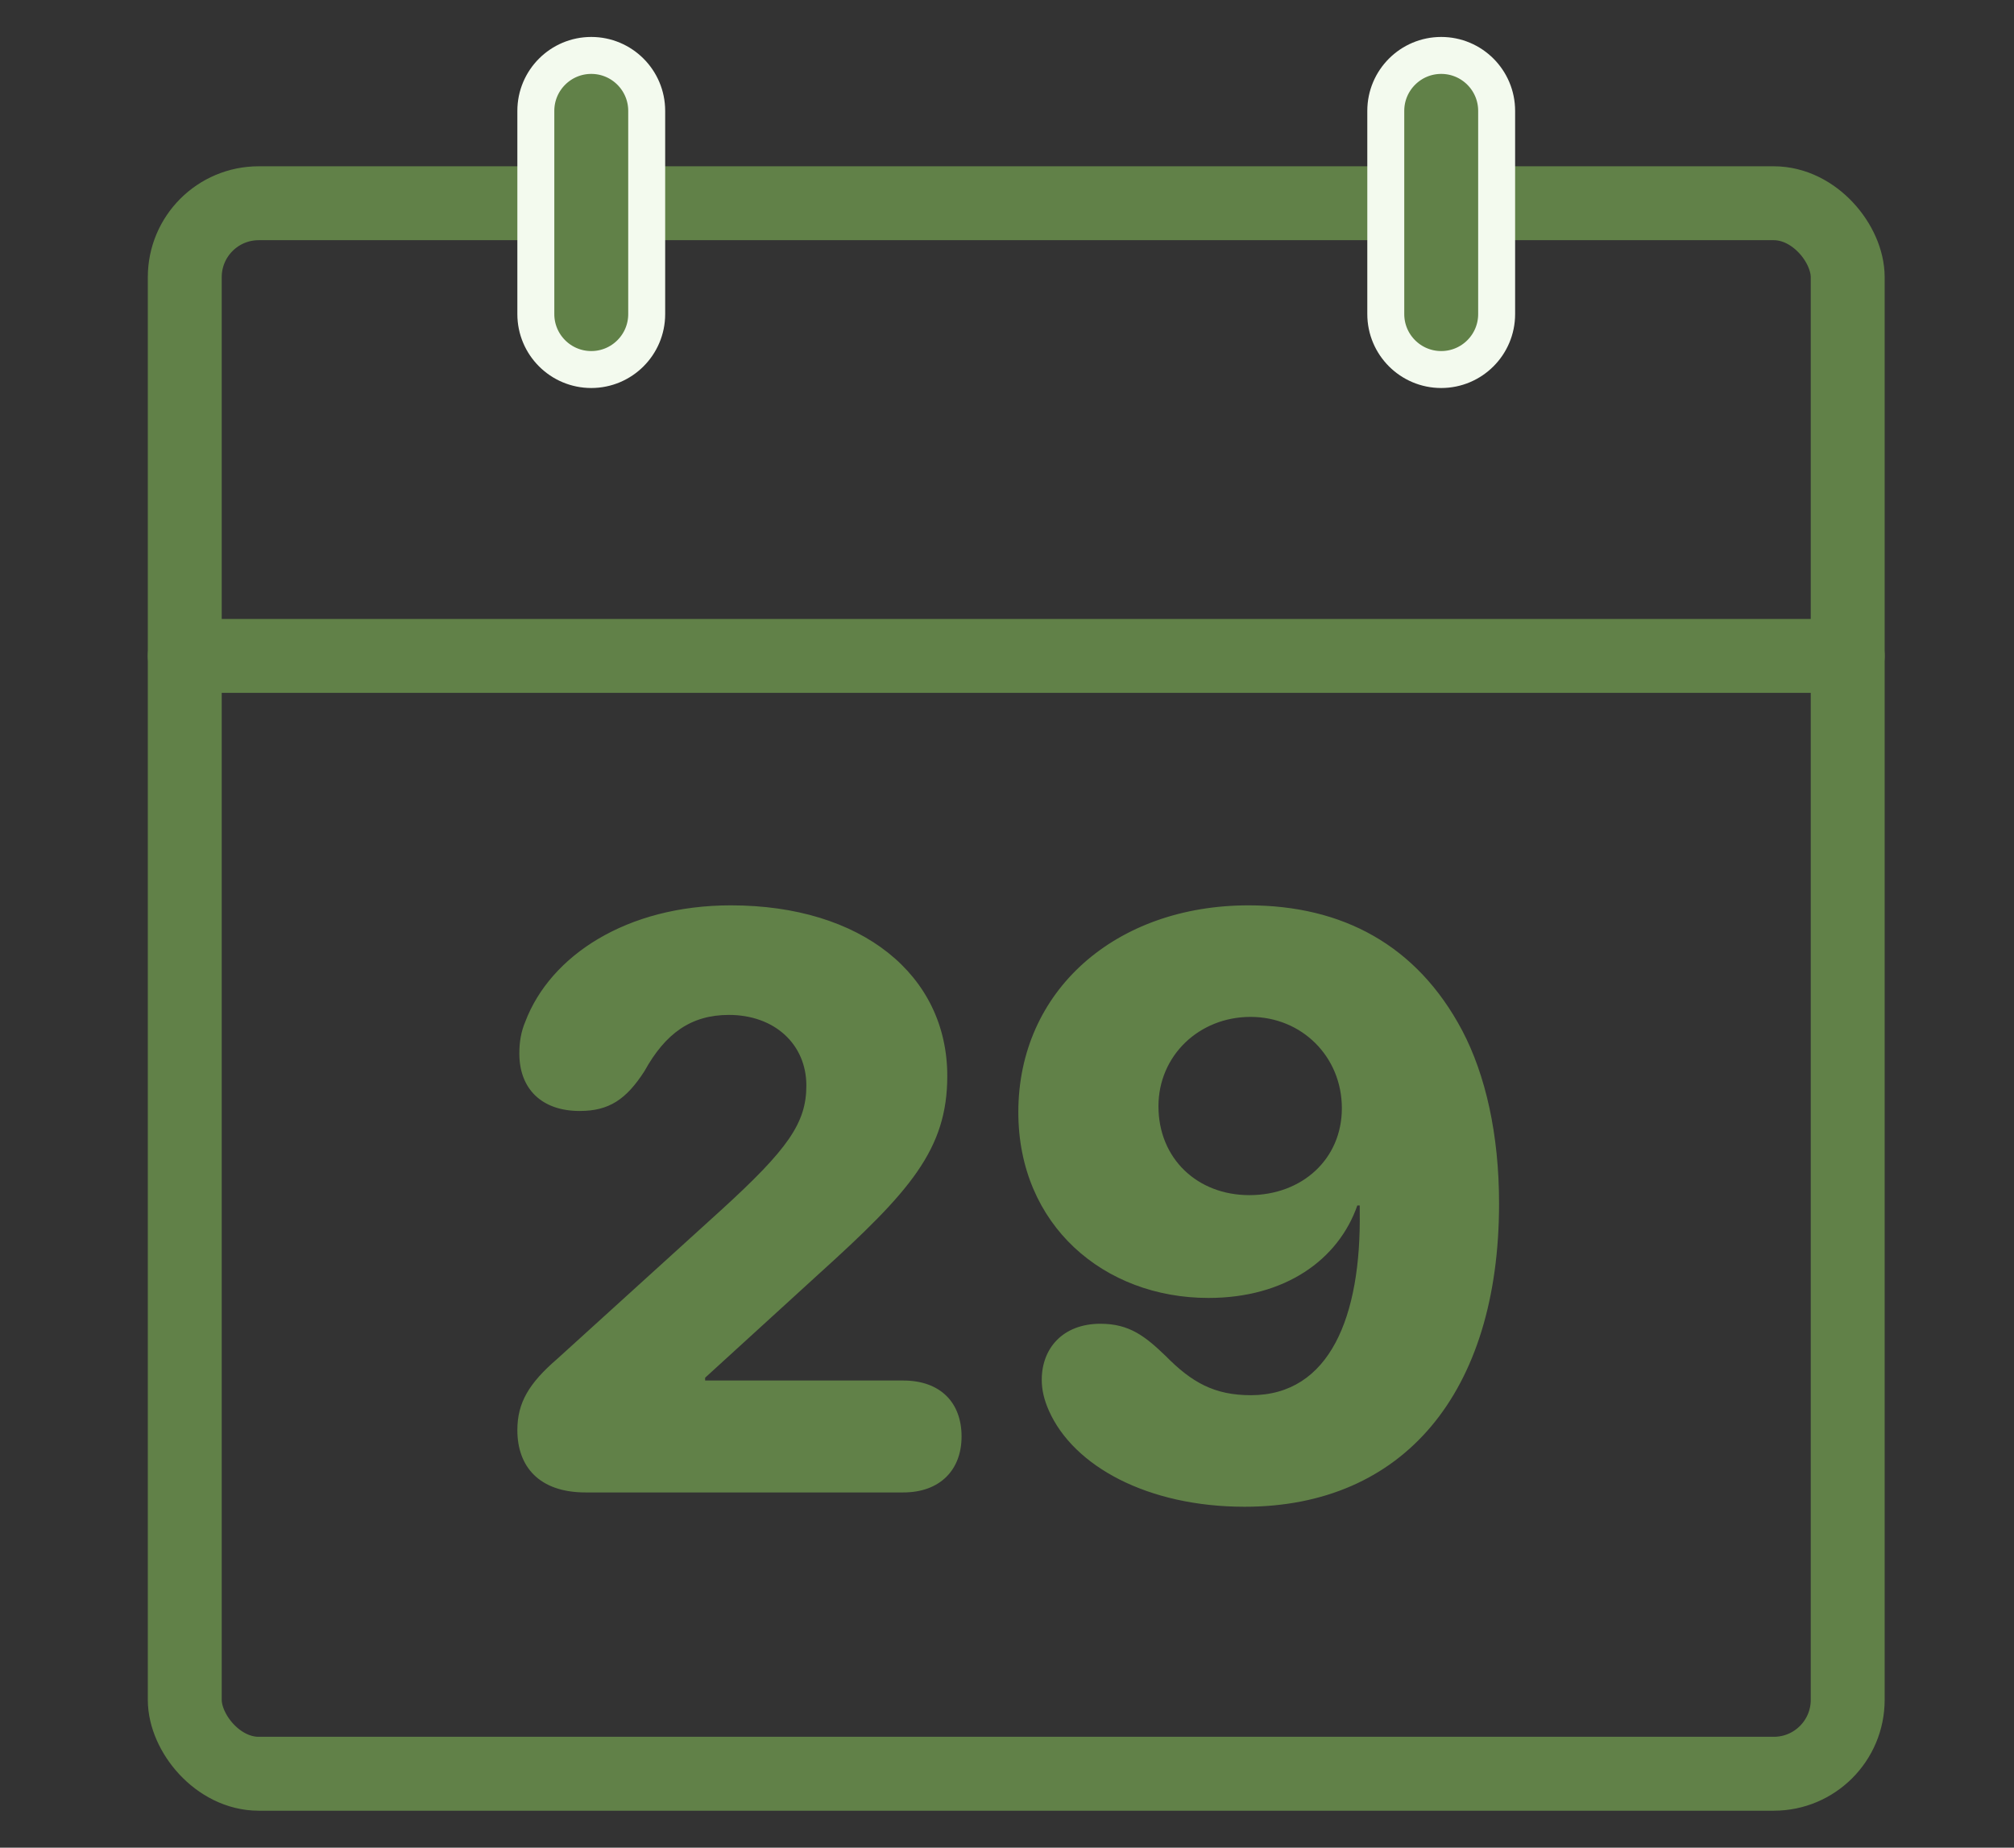
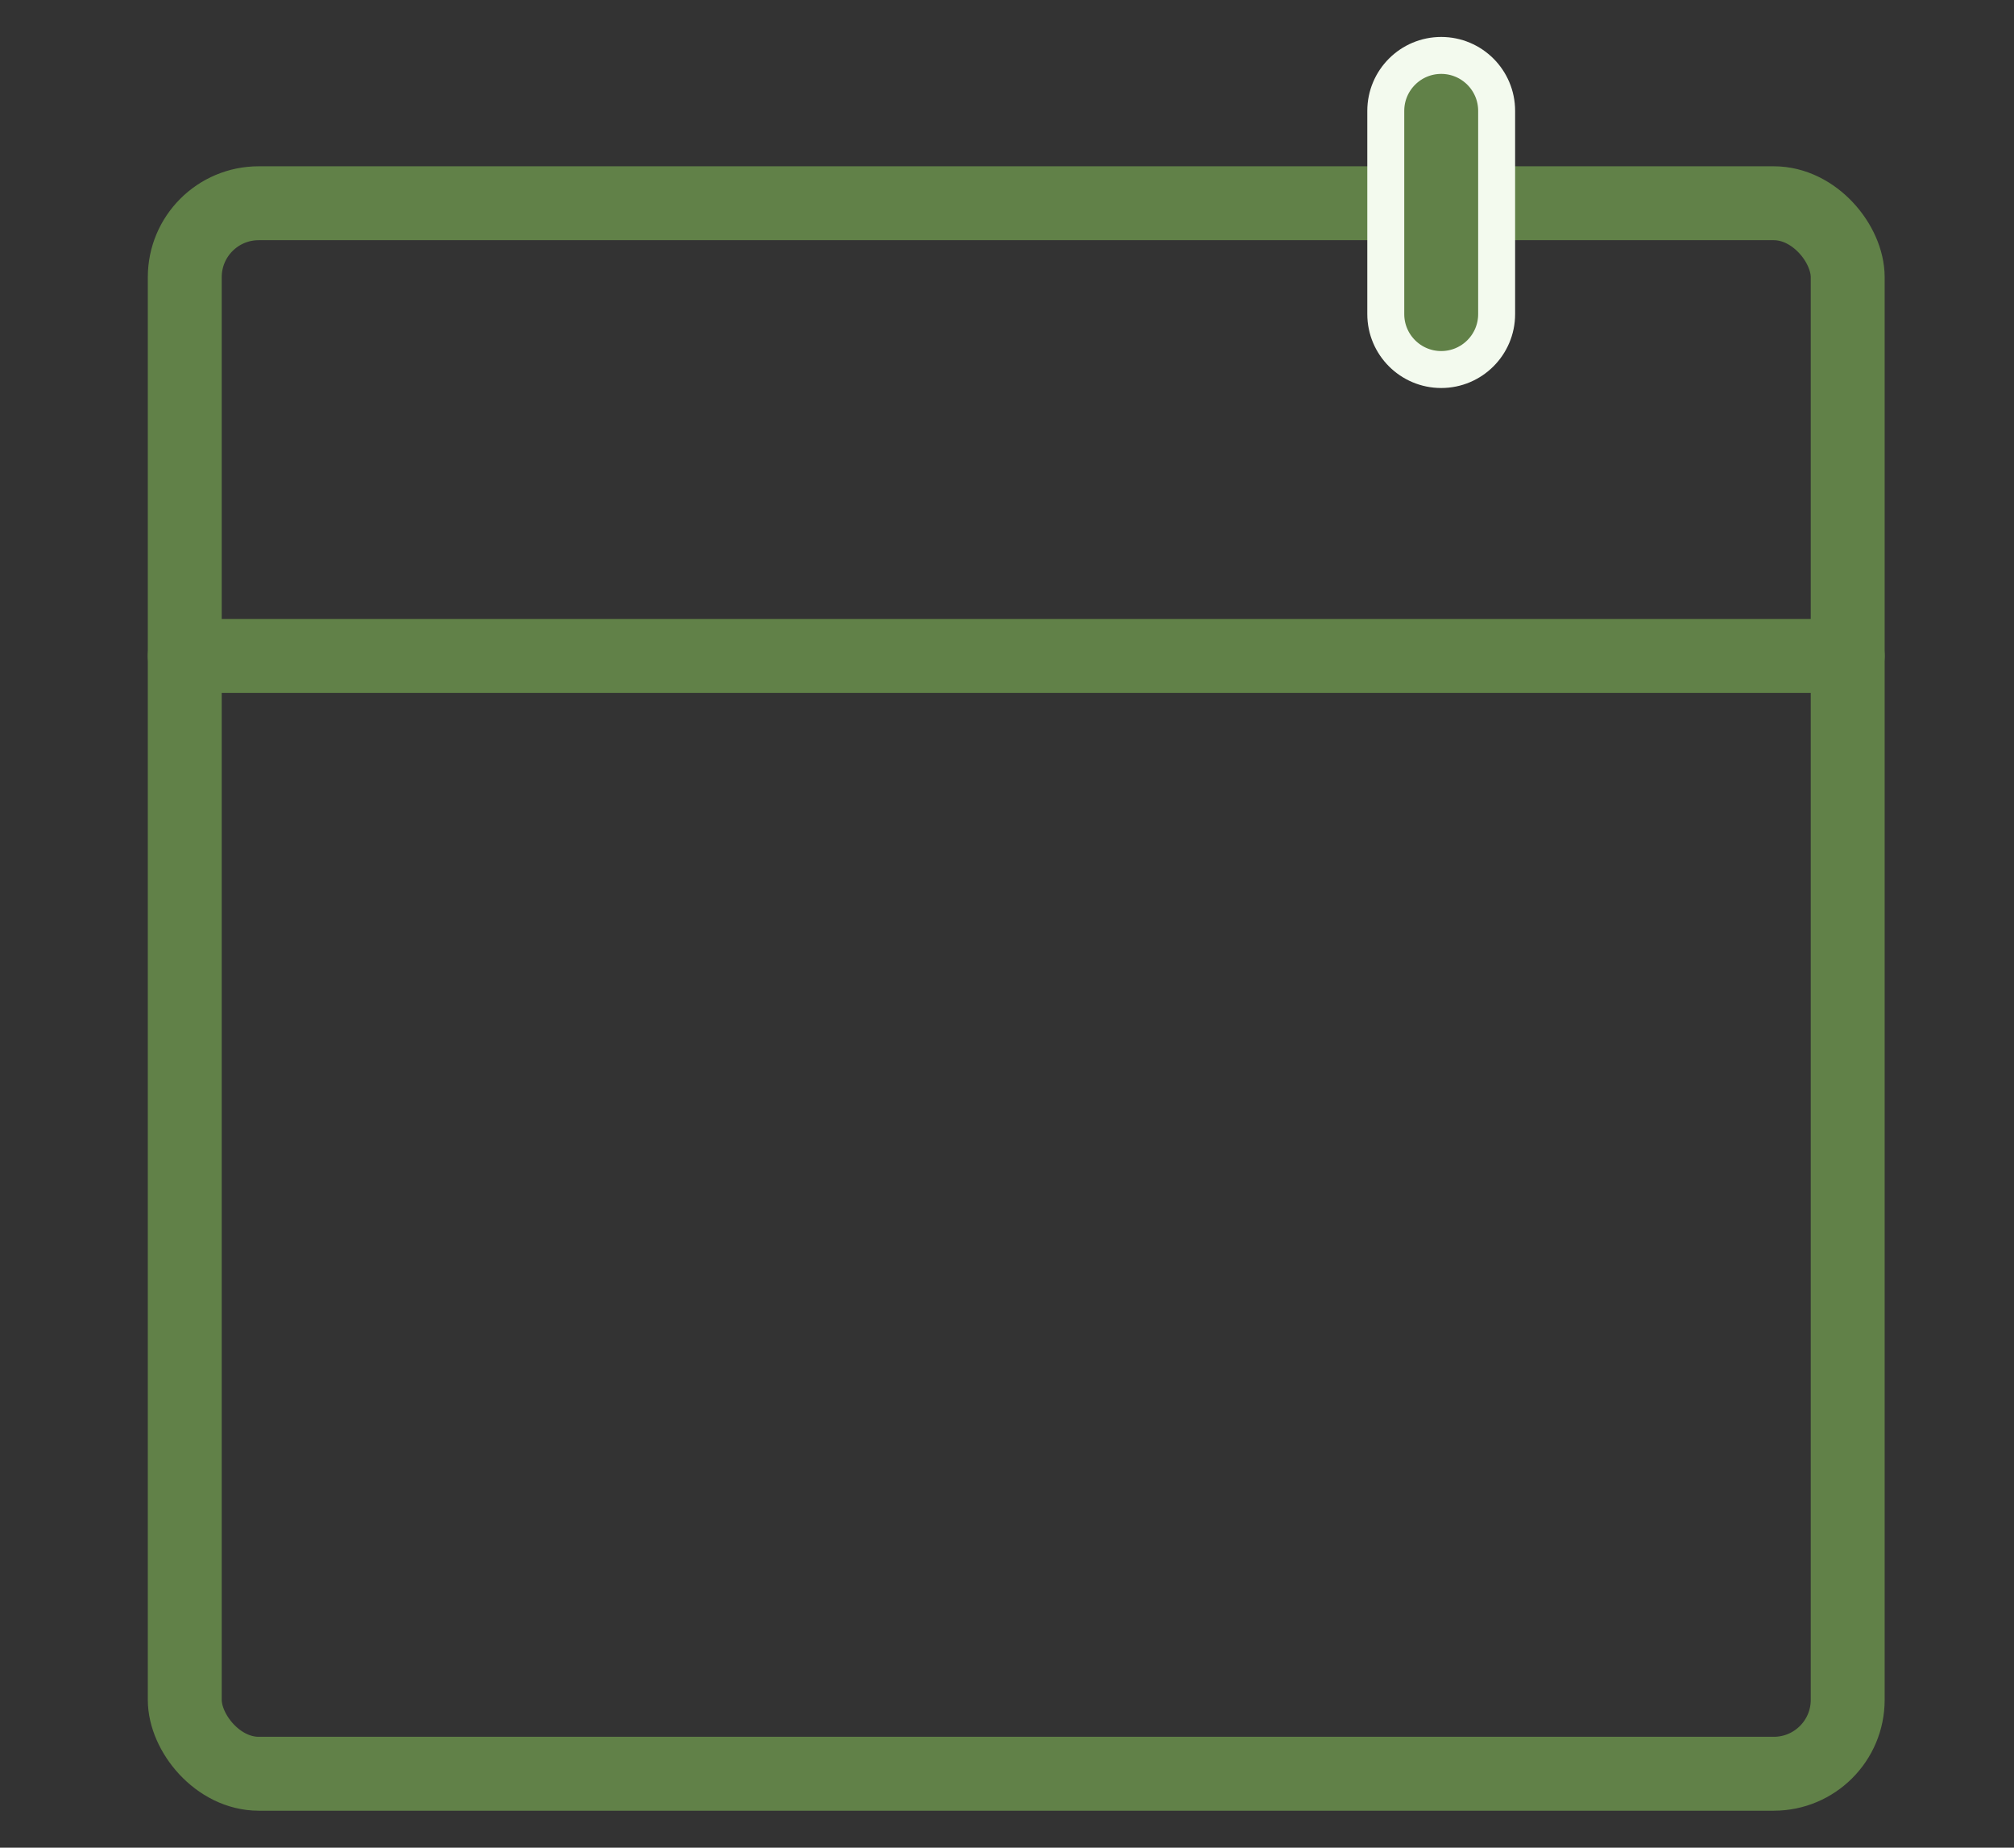
<svg xmlns="http://www.w3.org/2000/svg" width="109px" height="100px" viewBox="0 0 109 100" version="1.1">
  <rect x="0" y="0" width="109" height="100" fill="#333333" stroke="none" />
  <title>ic_date</title>
  <desc>Created with Sketch.</desc>
  <g id="Page-1" stroke="none" stroke-width="1" fill="none" fill-rule="evenodd">
    <g id="Desktop" transform="translate(-630, -814)">
      <g id="Group-5" transform="translate(560, 593)">
        <g id="Group" transform="translate(0, 185)">
          <g id="ic_date" transform="translate(70, 36)">
            <rect id="Rectangle" stroke="#618148" stroke-width="4" x="10" y="11" width="90" height="85" rx="4" />
-             <path d="M32,3 C31.172,3 30.422,3.336 29.879,3.879 C29.336,4.422 29,5.172 29,6 L29,17 C29,17.828 29.336,18.578 29.879,19.121 C30.422,19.664 31.172,20 32,20 C32.828,20 33.578,19.664 34.121,19.121 C34.664,18.578 35,17.828 35,17 L35,6 C35,5.172 34.664,4.422 34.121,3.879 C33.578,3.336 32.828,3 32,3 Z" id="Rectangle" stroke="#F3FAEE" stroke-width="2" fill="#618148" />
            <path d="M78,3 C77.172,3 76.422,3.336 75.879,3.879 C75.336,4.422 75,5.172 75,6 L75,17 C75,17.828 75.336,18.578 75.879,19.121 C76.422,19.664 77.172,20 78,20 C78.828,20 79.578,19.664 80.121,19.121 C80.664,18.578 81,17.828 81,17 L81,6 C81,5.172 80.664,4.422 80.121,3.879 C79.578,3.336 78.828,3 78,3 Z" id="Rectangle" stroke="#F3FAEE" stroke-width="2" fill="#618148" />
-             <path d="M48.883,80.775 C50.881,80.775 52.041,79.551 52.041,77.746 C52.041,75.898 50.881,74.717 48.883,74.717 L38.162,74.717 L38.162,74.566 L44.328,68.938 C49.248,64.49 51.268,62.213 51.268,58.238 C51.268,52.76 46.627,49 39.559,49 C33.908,49 29.783,51.729 28.43,55.295 C28.193,55.854 28.107,56.412 28.107,57.014 C28.107,58.947 29.332,60.129 31.373,60.129 C32.963,60.129 33.887,59.506 34.875,57.98 C36.014,55.918 37.41,54.93 39.451,54.93 C41.922,54.93 43.641,56.52 43.641,58.754 C43.641,60.773 42.652,62.191 39.021,65.5 L30.17,73.535 C28.623,74.867 28,75.92 28,77.402 C28,79.357 29.16,80.775 31.695,80.775 L48.883,80.775 Z M67.359,81.549 C75.953,81.549 81.131,75.383 81.131,65.135 C81.131,61.396 80.4,58.174 79.133,55.768 C76.684,51.148 72.645,49 67.574,49 C60.377,49 55.113,53.619 55.113,60.193 C55.113,66.316 59.754,70.248 65.404,70.248 C69.551,70.248 72.43,68.186 73.461,65.242 L73.59,65.242 L73.59,65.564 L73.59,65.564 C73.676,71.236 71.979,75.512 67.703,75.512 C65.727,75.512 64.502,74.824 63.084,73.385 C61.988,72.332 61.129,71.645 59.561,71.645 C57.498,71.645 56.381,72.998 56.381,74.674 C56.381,75.232 56.51,75.77 56.768,76.35 C58.1,79.357 62.117,81.549 67.359,81.549 Z M67.617,64.684 C64.803,64.684 62.697,62.707 62.697,59.871 C62.697,57.143 64.889,55.037 67.682,55.037 C70.453,55.037 72.623,57.186 72.623,59.979 C72.623,62.729 70.475,64.684 67.617,64.684 Z" id="29" fill="#618148" fill-rule="nonzero" />
            <line x1="10" y1="35.5" x2="100" y2="35.5" id="Line" stroke="#618148" stroke-width="4" stroke-linecap="round" />
          </g>
        </g>
      </g>
    </g>
  </g>
</svg>